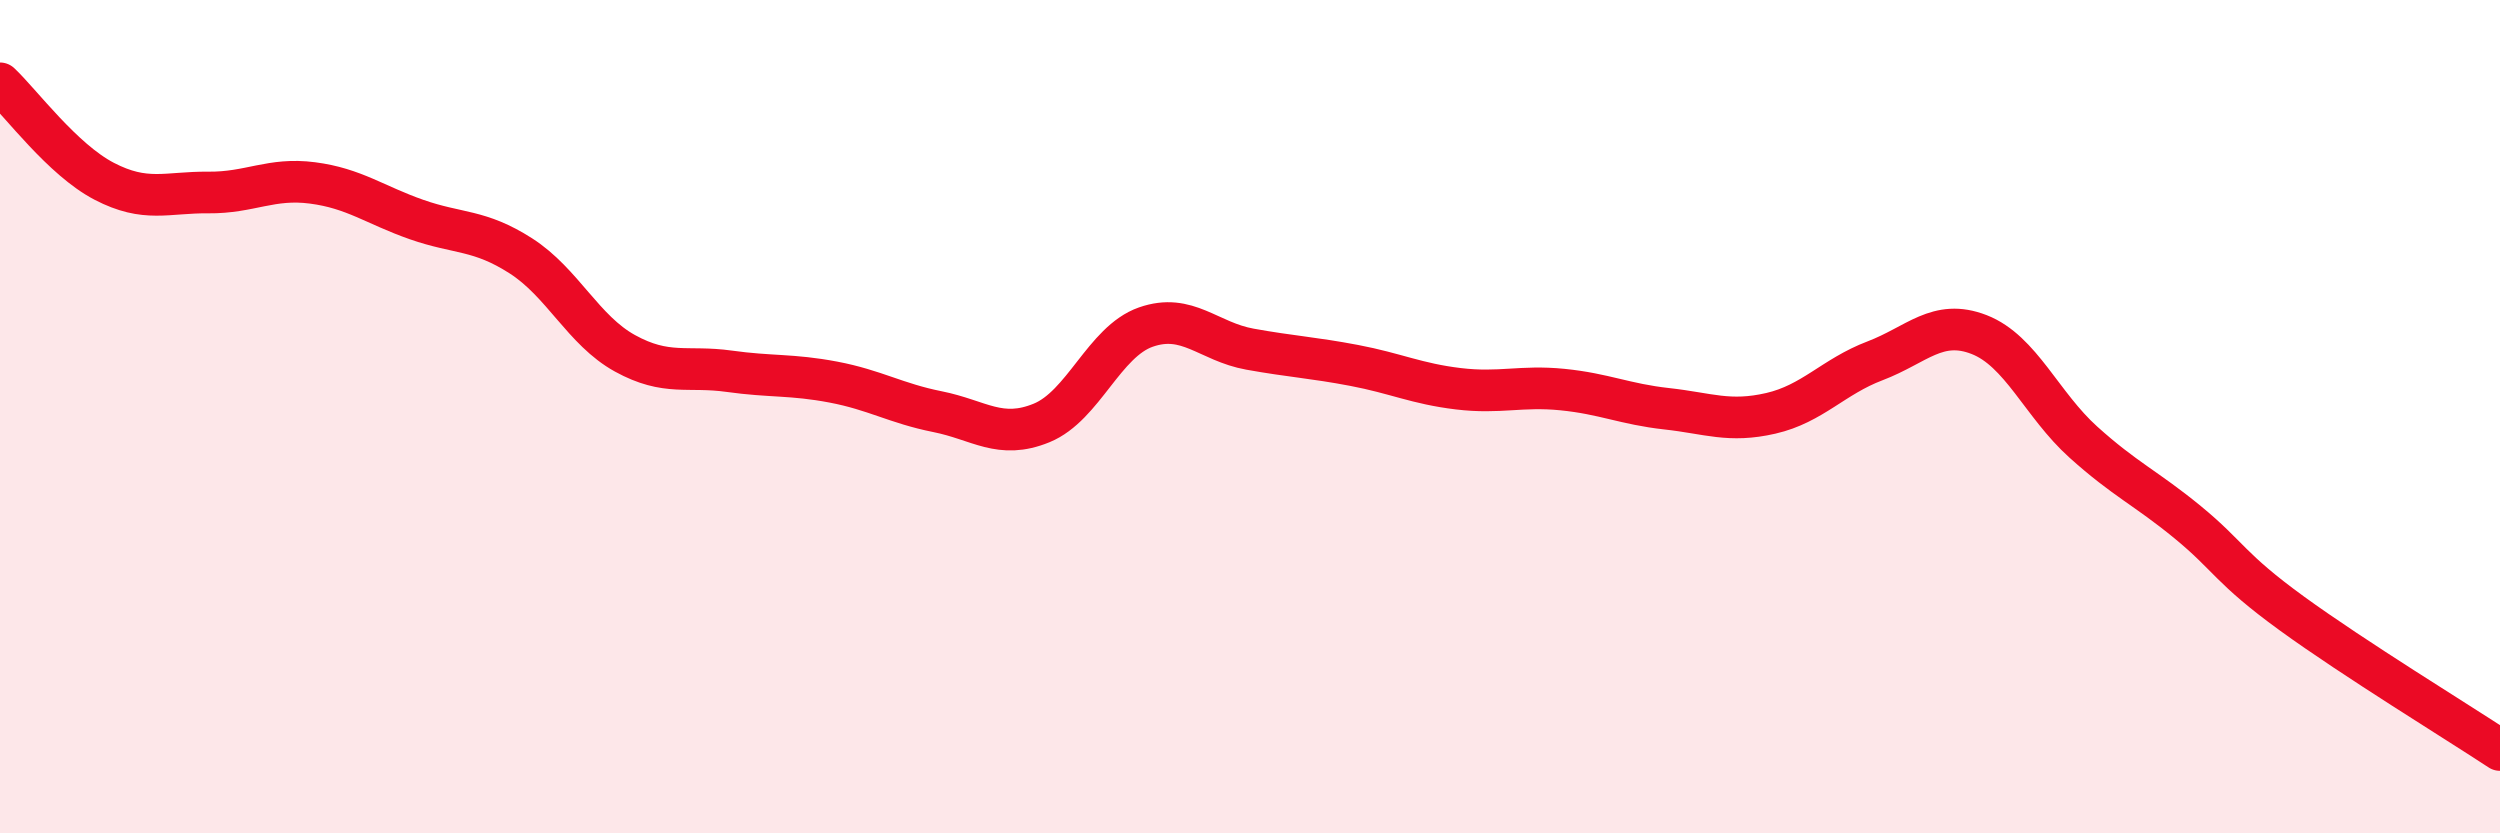
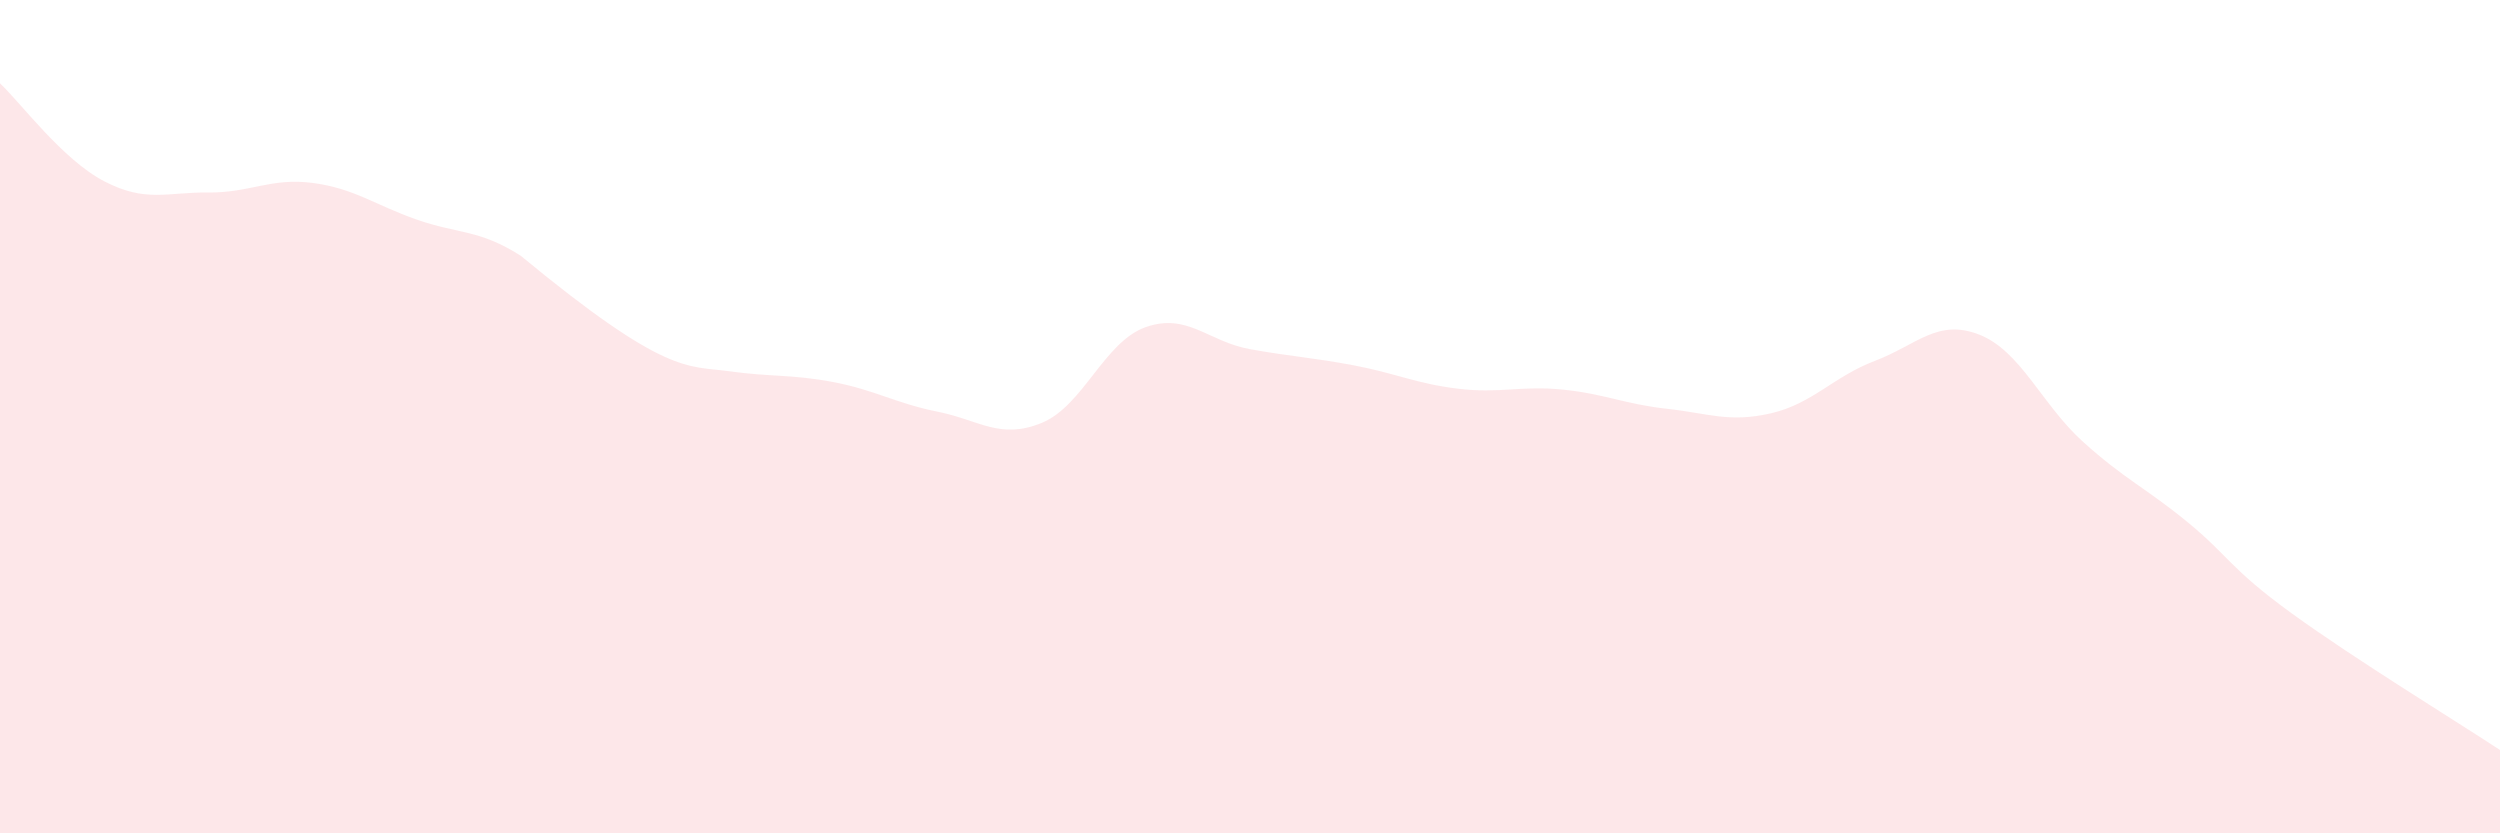
<svg xmlns="http://www.w3.org/2000/svg" width="60" height="20" viewBox="0 0 60 20">
-   <path d="M 0,2 C 0.5,2.47 1.5,3.83 2.5,4.35 C 3.5,4.87 4,4.61 5,4.62 C 6,4.63 6.5,4.26 7.5,4.39 C 8.5,4.52 9,4.92 10,5.27 C 11,5.62 11.5,5.5 12.5,6.14 C 13.5,6.78 14,7.93 15,8.48 C 16,9.03 16.5,8.77 17.5,8.91 C 18.5,9.05 19,8.98 20,9.17 C 21,9.36 21.5,9.68 22.5,9.88 C 23.5,10.08 24,10.56 25,10.15 C 26,9.74 26.5,8.2 27.5,7.85 C 28.5,7.5 29,8.2 30,8.38 C 31,8.56 31.5,8.58 32.5,8.77 C 33.5,8.96 34,9.21 35,9.33 C 36,9.45 36.5,9.25 37.5,9.35 C 38.5,9.45 39,9.7 40,9.81 C 41,9.92 41.5,10.15 42.5,9.92 C 43.5,9.69 44,9.04 45,8.66 C 46,8.28 46.5,7.64 47.5,8.03 C 48.5,8.42 49,9.71 50,10.61 C 51,11.51 51.5,11.71 52.5,12.53 C 53.5,13.35 53.5,13.63 55,14.72 C 56.5,15.81 59,17.34 60,18L60 20L0 20Z" fill="#EB0A25" opacity="0.1" stroke-linecap="round" stroke-linejoin="round" />
-   <path d="M 0,2 C 0.5,2.47 1.5,3.83 2.5,4.35 C 3.5,4.87 4,4.61 5,4.62 C 6,4.63 6.5,4.26 7.5,4.39 C 8.5,4.52 9,4.92 10,5.27 C 11,5.62 11.5,5.5 12.5,6.14 C 13.5,6.78 14,7.93 15,8.48 C 16,9.03 16.5,8.77 17.5,8.91 C 18.5,9.05 19,8.98 20,9.17 C 21,9.36 21.5,9.68 22.5,9.88 C 23.5,10.08 24,10.56 25,10.15 C 26,9.74 26.5,8.2 27.5,7.85 C 28.5,7.5 29,8.2 30,8.38 C 31,8.56 31.5,8.58 32.5,8.77 C 33.5,8.96 34,9.21 35,9.33 C 36,9.45 36.5,9.25 37.5,9.35 C 38.5,9.45 39,9.7 40,9.81 C 41,9.92 41.5,10.15 42.5,9.92 C 43.5,9.69 44,9.04 45,8.66 C 46,8.28 46.5,7.64 47.5,8.03 C 48.5,8.42 49,9.71 50,10.61 C 51,11.51 51.5,11.71 52.5,12.53 C 53.5,13.35 53.5,13.63 55,14.72 C 56.5,15.81 59,17.34 60,18" stroke="#EB0A25" stroke-width="1" fill="none" stroke-linecap="round" stroke-linejoin="round" />
+   <path d="M 0,2 C 0.5,2.47 1.5,3.83 2.5,4.35 C 3.5,4.87 4,4.61 5,4.62 C 6,4.63 6.5,4.26 7.5,4.39 C 8.5,4.52 9,4.92 10,5.27 C 11,5.62 11.5,5.5 12.5,6.14 C 16,9.03 16.5,8.77 17.5,8.91 C 18.5,9.05 19,8.98 20,9.17 C 21,9.36 21.5,9.68 22.5,9.88 C 23.5,10.08 24,10.56 25,10.15 C 26,9.74 26.5,8.2 27.5,7.85 C 28.5,7.5 29,8.2 30,8.38 C 31,8.56 31.5,8.58 32.5,8.77 C 33.5,8.96 34,9.21 35,9.33 C 36,9.45 36.5,9.25 37.5,9.35 C 38.5,9.45 39,9.7 40,9.81 C 41,9.92 41.5,10.15 42.5,9.92 C 43.5,9.69 44,9.04 45,8.66 C 46,8.28 46.5,7.64 47.5,8.03 C 48.5,8.42 49,9.71 50,10.61 C 51,11.51 51.5,11.71 52.5,12.53 C 53.5,13.35 53.5,13.63 55,14.72 C 56.5,15.81 59,17.34 60,18L60 20L0 20Z" fill="#EB0A25" opacity="0.1" stroke-linecap="round" stroke-linejoin="round" />
</svg>